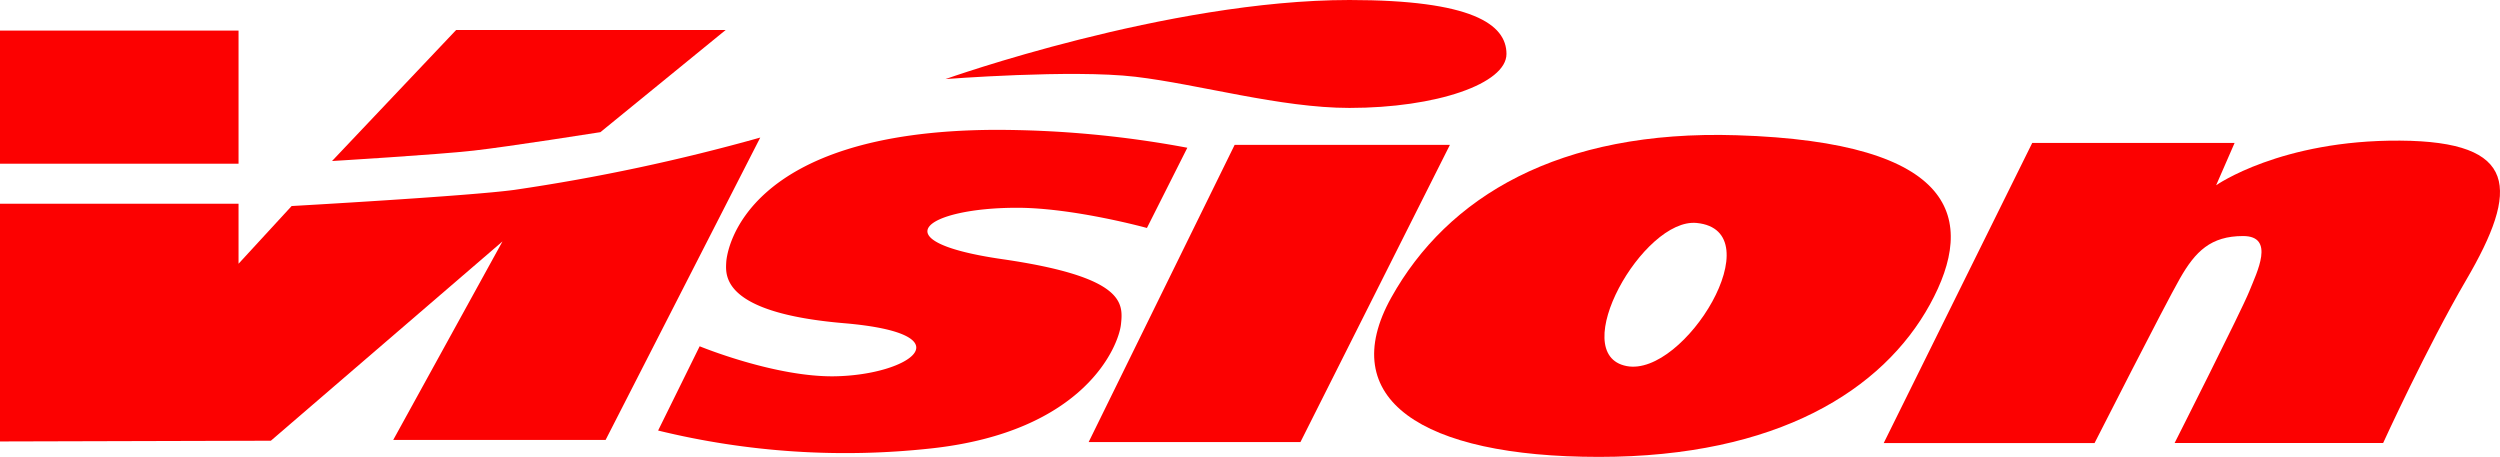
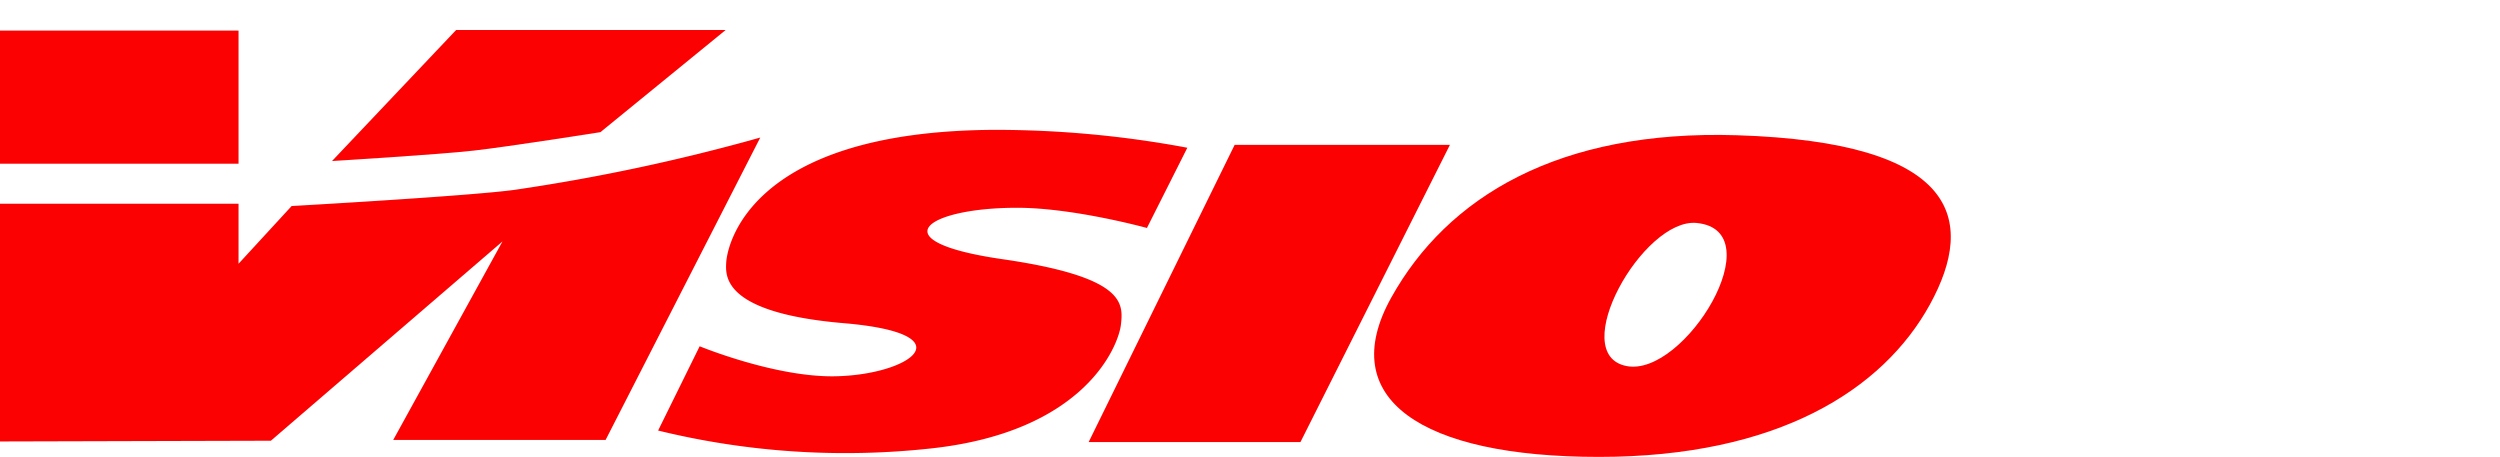
<svg xmlns="http://www.w3.org/2000/svg" id="Vision" viewBox="0 0 302.345 55.255">
  <defs>
    <style>.cls-1{fill:#fc0101;}</style>
  </defs>
  <title>vision</title>
  <rect class="cls-1" y="3.699" width="28.849" height="16.1" />
  <path class="cls-1" d="M111.366,161.356c-5.559.753-26.941,1.954-26.941,1.954L78.004,170.29v-7.259H49.155v28.751l32.757-.089L109.924,167.591,96.709,191.601h25.685l18.705-36.573A235.481,235.481,0,0,1,111.366,161.356Z" transform="translate(-49.155 -138.393)" />
  <path class="cls-1" d="M121.766,154.377l15.146-12.354H104.317L89.311,157.866s12.773-.768,17.1-1.256S121.766,154.377,121.766,154.377Z" transform="translate(-49.155 -138.393)" />
  <path class="cls-1" d="M170.344,169.732c-14.936-2.164-9.213-6.212,1.815-6.212,6.843,0,15.704,2.443,15.704,2.443l4.886-9.702a126.125,126.125,0,0,0-23.312-2.164c-30.222.14-32.385,14.518-32.455,16.053s-.558,6.072,14.238,7.329c15.001,1.274,8.032,6.247-1.047,6.421-7.259.14-16.402-3.629-16.402-3.629L128.746,190.461a95.338,95.338,0,0,0,33.013,2.164c18.635-2.024,22.684-12.424,22.963-15.006S185.209,171.885,170.344,169.732Z" transform="translate(-49.155 -138.393)" />
  <polygon class="cls-1" points="149.316 17.519 131.658 53.464 157.273 53.464 175.35 17.519 149.316 17.519" />
-   <path class="cls-1" d="M186.467,147.676c7.678.907,17.519,3.769,25.894,3.769,10.485,0,18.984-2.922,18.984-6.526s-4.188-6.526-18.984-6.526c-21.986,0-48.857,9.562-48.857,9.562S178.789,146.769,186.467,147.676Z" transform="translate(-49.155 -138.393)" />
  <path class="cls-1" d="M282.552,175.222c5.677-10.33,3.35-19.636-23.358-20.473-21.521-.675-34.991,7.445-41.784,19.636s3.536,19.264,25.126,19.264S276.875,185.552,282.552,175.222Zm-36.666,7.445c-7.352-1.396,1.984-17.958,8.469-17.309C263.661,166.288,252.894,183.998,245.886,182.667Z" transform="translate(-49.155 -138.393)" />
-   <path class="cls-1" d="M339.412,155.4c-14.424-.094-22.242,5.398-22.242,5.398l2.233-5.118H294.929L276.969,191.973h25.499s8.469-16.658,10.33-19.915,3.722-5.118,7.631-5.118,1.675,4.374.744,6.7-9.027,18.333-9.027,18.333h25.22s5.299-11.603,10.051-19.729C353.837,161.263,353.744,155.493,339.412,155.4Z" transform="translate(-49.155 -138.393)" />
</svg>